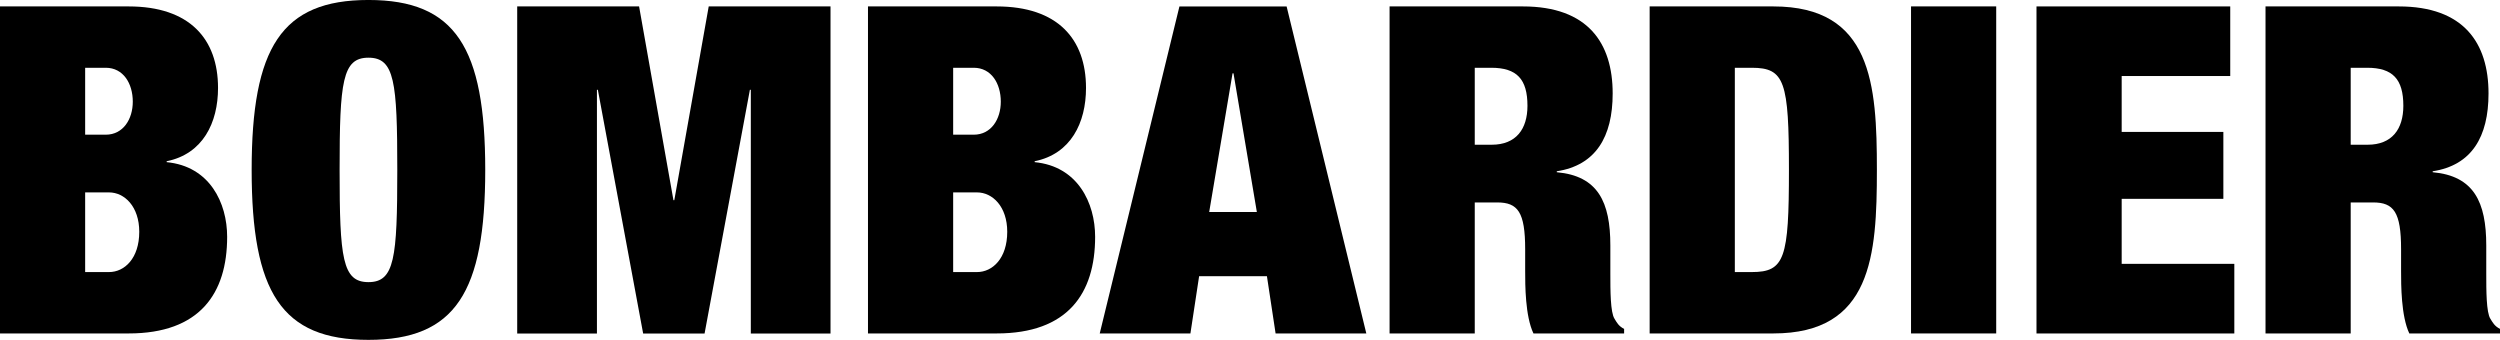
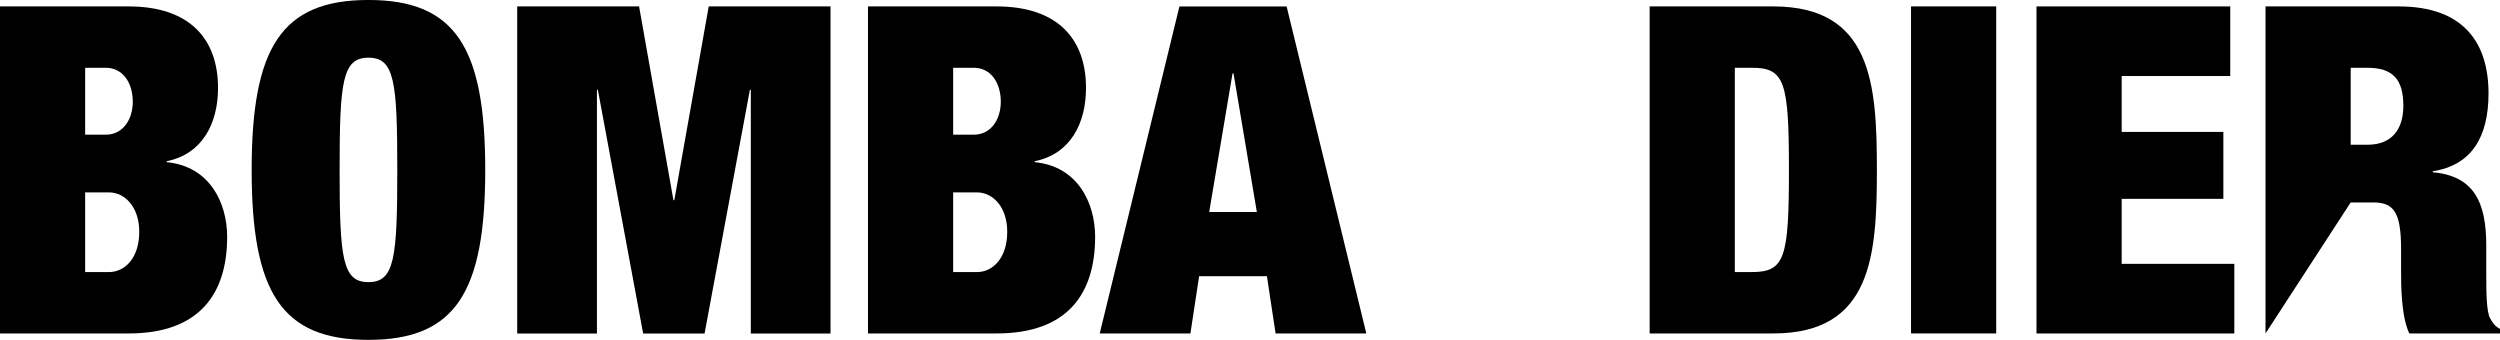
<svg xmlns="http://www.w3.org/2000/svg" xmlns:ns1="http://sodipodi.sourceforge.net/DTD/sodipodi-0.dtd" xmlns:ns2="http://www.inkscape.org/namespaces/inkscape" width="400" height="54.377" id="svg2615" ns1:version="0.32" ns2:version="0.46" version="1.0" ns1:docname="Logo Bombardier.svg" ns2:output_extension="org.inkscape.output.svg.inkscape">
  <defs id="defs2617">
    <ns2:perspective ns1:type="inkscape:persp3d" ns2:vp_x="0 : 526.18109 : 1" ns2:vp_y="0 : 1000 : 0" ns2:vp_z="744.09448 : 526.18109 : 1" ns2:persp3d-origin="372.04724 : 350.78739 : 1" id="perspective2623" />
  </defs>
  <ns1:namedview id="base" pagecolor="#ffffff" bordercolor="#666666" borderopacity="1.0" ns2:pageopacity="0.0" ns2:pageshadow="2" ns2:zoom="1.4" ns2:cx="375" ns2:cy="91.428571" ns2:document-units="px" ns2:current-layer="layer1" showgrid="false" ns2:window-width="1280" ns2:window-height="750" ns2:window-x="-8" ns2:window-y="-8" />
  <g ns2:label="Calque 1" ns2:groupmode="layer" id="layer1" transform="translate(323.878,46.313)">
    <g id="g2554" transform="matrix(4.767,0,0,-4.767,-323.878,-45.285)" style="fill:#000000">
      <path d="M 0,0 L 0,-10.976 L 4.32,-10.976 C 6.701,-10.976 7.624,-9.639 7.624,-7.733 C 7.624,-6.595 7.041,-5.366 5.594,-5.227 L 5.594,-5.196 C 6.809,-4.951 7.318,-3.904 7.318,-2.737 C 7.318,-1.092 6.365,0 4.32,0 L 0,0 M 2.858,-2.059 L 3.551,-2.059 C 4.135,-2.059 4.457,-2.583 4.457,-3.197 C 4.457,-3.782 4.135,-4.305 3.551,-4.305 L 2.858,-4.305 L 2.858,-2.059 M 2.858,-6.242 L 3.659,-6.242 C 4.181,-6.242 4.674,-6.719 4.674,-7.564 C 4.674,-8.455 4.181,-8.916 3.659,-8.916 L 2.858,-8.916 L 2.858,-6.242" style="fill:#000000;fill-opacity:1;fill-rule:nonzero;stroke:none" id="path2556" />
    </g>
    <g id="g2558" transform="matrix(4.767,0,0,-4.767,-283.613,-19.13)" style="fill:#000000">
      <path d="M 0,0 C 0,-4.105 1,-5.705 3.92,-5.705 C 6.841,-5.705 7.84,-4.105 7.84,0 C 7.84,4.104 6.841,5.703 3.92,5.703 C 1,5.703 0,4.104 0,0 M 2.952,0 C 2.952,2.965 3.046,3.766 3.92,3.766 C 4.796,3.766 4.888,2.965 4.888,0 C 4.888,-2.968 4.796,-3.767 3.92,-3.767 C 3.046,-3.767 2.952,-2.968 2.952,0" style="fill:#000000;fill-opacity:1;fill-rule:nonzero;stroke:none" id="path2560" />
    </g>
    <g id="g2562" transform="matrix(4.767,0,0,-4.767,-210.483,-45.285)" style="fill:#000000">
      <path d="M 0,0 L -1.155,-6.503 L -1.184,-6.503 L -2.337,0 L -6.428,0 L -6.428,-10.978 L -3.752,-10.978 L -3.752,-2.798 L -3.721,-2.798 L -2.201,-10.978 L -0.139,-10.978 L 1.382,-2.798 L 1.413,-2.798 L 1.413,-10.978 L 4.088,-10.978 L 4.088,0 L 0,0 z" style="fill:#000000;fill-opacity:1;fill-rule:nonzero;stroke:none" id="path2564" />
    </g>
    <g id="g2566" transform="matrix(4.767,0,0,-4.767,-185.001,-45.285)" style="fill:#000000">
      <path d="M 0,0 L 0,-10.976 L 4.32,-10.976 C 6.703,-10.976 7.624,-9.639 7.624,-7.733 C 7.624,-6.595 7.041,-5.366 5.595,-5.227 L 5.595,-5.196 C 6.81,-4.951 7.318,-3.904 7.318,-2.737 C 7.318,-1.092 6.365,0 4.32,0 L 0,0 M 2.859,-2.059 L 3.551,-2.059 C 4.136,-2.059 4.458,-2.583 4.458,-3.197 C 4.458,-3.782 4.136,-4.305 3.551,-4.305 L 2.859,-4.305 L 2.859,-2.059 M 2.859,-6.242 L 3.659,-6.242 C 4.182,-6.242 4.674,-6.719 4.674,-7.564 C 4.674,-8.455 4.182,-8.916 3.659,-8.916 L 2.859,-8.916 L 2.859,-6.242" style="fill:#000000;fill-opacity:1;fill-rule:nonzero;stroke:none" id="path2568" />
    </g>
    <g id="g2570" transform="matrix(4.767,0,0,-4.767,-135.17,-45.281)" style="fill:#000000">
      <path d="M 0,0 L -2.675,-10.976 L 0.369,-10.976 L 0.661,-9.054 L 2.937,-9.054 L 3.228,-10.976 L 6.273,-10.976 L 3.598,0 L 0,0 M 1.783,-2.244 L 1.815,-2.244 L 2.599,-6.9 L 0.999,-6.9 L 1.783,-2.244 z" style="fill:#000000;fill-opacity:1;fill-rule:nonzero;stroke:none" id="path2572" />
    </g>
    <g id="g2574" transform="matrix(4.767,0,0,-4.767,-101.546,-45.285)" style="fill:#000000">
-       <path d="M 0,0 L 0,-10.976 L 2.859,-10.976 L 2.859,-6.579 L 3.613,-6.579 C 4.305,-6.579 4.551,-6.901 4.551,-8.148 L 4.551,-8.886 C 4.551,-9.347 4.551,-10.391 4.829,-10.976 L 7.872,-10.976 L 7.872,-10.823 C 7.687,-10.731 7.626,-10.607 7.55,-10.483 C 7.41,-10.27 7.41,-9.532 7.41,-8.962 L 7.41,-8.024 C 7.41,-6.564 6.995,-5.689 5.612,-5.565 L 5.612,-5.533 C 6.918,-5.333 7.488,-4.38 7.488,-2.921 C 7.488,-1.229 6.657,0 4.475,0 L 0,0 M 2.859,-2.059 L 3.413,-2.059 C 4.274,-2.059 4.628,-2.444 4.628,-3.335 C 4.628,-4.119 4.244,-4.642 3.429,-4.642 L 2.859,-4.642 L 2.859,-2.059" style="fill:#000000;fill-opacity:1;fill-rule:nonzero;stroke:none" id="path2576" />
-     </g>
+       </g>
    <g id="g2578" transform="matrix(4.767,0,0,-4.767,-59.934,-45.285)" style="fill:#000000">
      <path d="M 0,0 L 0,-10.976 L 4.152,-10.976 C 7.456,-10.976 7.627,-8.364 7.627,-5.487 C 7.627,-2.613 7.456,0 4.152,0 L 0,0 M 2.859,-2.059 L 3.429,-2.059 C 4.535,-2.059 4.675,-2.522 4.675,-5.487 C 4.675,-8.455 4.535,-8.916 3.429,-8.916 L 2.859,-8.916 L 2.859,-2.059" style="fill:#000000;fill-opacity:1;fill-rule:nonzero;stroke:none" id="path2580" />
    </g>
    <path d="M -18.113,7.038 L -4.485,7.038 L -4.485,-45.289 L -18.113,-45.289 L -18.113,7.038 z" style="fill:#000000;fill-opacity:1;fill-rule:nonzero;stroke:none" id="path2582" />
    <g id="g2584" transform="matrix(4.767,0,0,-4.767,1.961,-45.285)" style="fill:#000000">
      <path d="M 0,0 L 0,-10.977 L 6.64,-10.977 L 6.64,-8.64 L 2.859,-8.64 L 2.859,-6.458 L 6.272,-6.458 L 6.272,-4.212 L 2.859,-4.212 L 2.859,-2.336 L 6.503,-2.336 L 6.503,0 L 0,0 z" style="fill:#000000;fill-opacity:1;fill-rule:nonzero;stroke:none" id="path2586" />
    </g>
    <g id="g2588" transform="matrix(4.767,0,0,-4.767,38.605,-45.285)" style="fill:#000000">
-       <path d="M 0,0 L 0,-10.976 L 2.859,-10.976 L 2.859,-6.579 L 3.612,-6.579 C 4.303,-6.579 4.55,-6.901 4.55,-8.148 L 4.55,-8.886 C 4.55,-9.347 4.55,-10.391 4.826,-10.976 L 7.871,-10.976 L 7.871,-10.823 C 7.685,-10.731 7.625,-10.607 7.547,-10.483 C 7.409,-10.27 7.409,-9.532 7.409,-8.962 L 7.409,-8.024 C 7.409,-6.564 6.993,-5.689 5.611,-5.565 L 5.611,-5.533 C 6.918,-5.333 7.485,-4.38 7.485,-2.921 C 7.485,-1.229 6.656,0 4.472,0 L 0,0 M 2.859,-2.059 L 3.413,-2.059 C 4.272,-2.059 4.626,-2.444 4.626,-3.335 C 4.626,-4.119 4.244,-4.642 3.428,-4.642 L 2.859,-4.642 L 2.859,-2.059" style="fill:#000000;fill-opacity:1;fill-rule:nonzero;stroke:none" id="path2590" />
+       <path d="M 0,0 L 0,-10.976 L 2.859,-6.579 L 3.612,-6.579 C 4.303,-6.579 4.55,-6.901 4.55,-8.148 L 4.55,-8.886 C 4.55,-9.347 4.55,-10.391 4.826,-10.976 L 7.871,-10.976 L 7.871,-10.823 C 7.685,-10.731 7.625,-10.607 7.547,-10.483 C 7.409,-10.27 7.409,-9.532 7.409,-8.962 L 7.409,-8.024 C 7.409,-6.564 6.993,-5.689 5.611,-5.565 L 5.611,-5.533 C 6.918,-5.333 7.485,-4.38 7.485,-2.921 C 7.485,-1.229 6.656,0 4.472,0 L 0,0 M 2.859,-2.059 L 3.413,-2.059 C 4.272,-2.059 4.626,-2.444 4.626,-3.335 C 4.626,-4.119 4.244,-4.642 3.428,-4.642 L 2.859,-4.642 L 2.859,-2.059" style="fill:#000000;fill-opacity:1;fill-rule:nonzero;stroke:none" id="path2590" />
    </g>
  </g>
</svg>